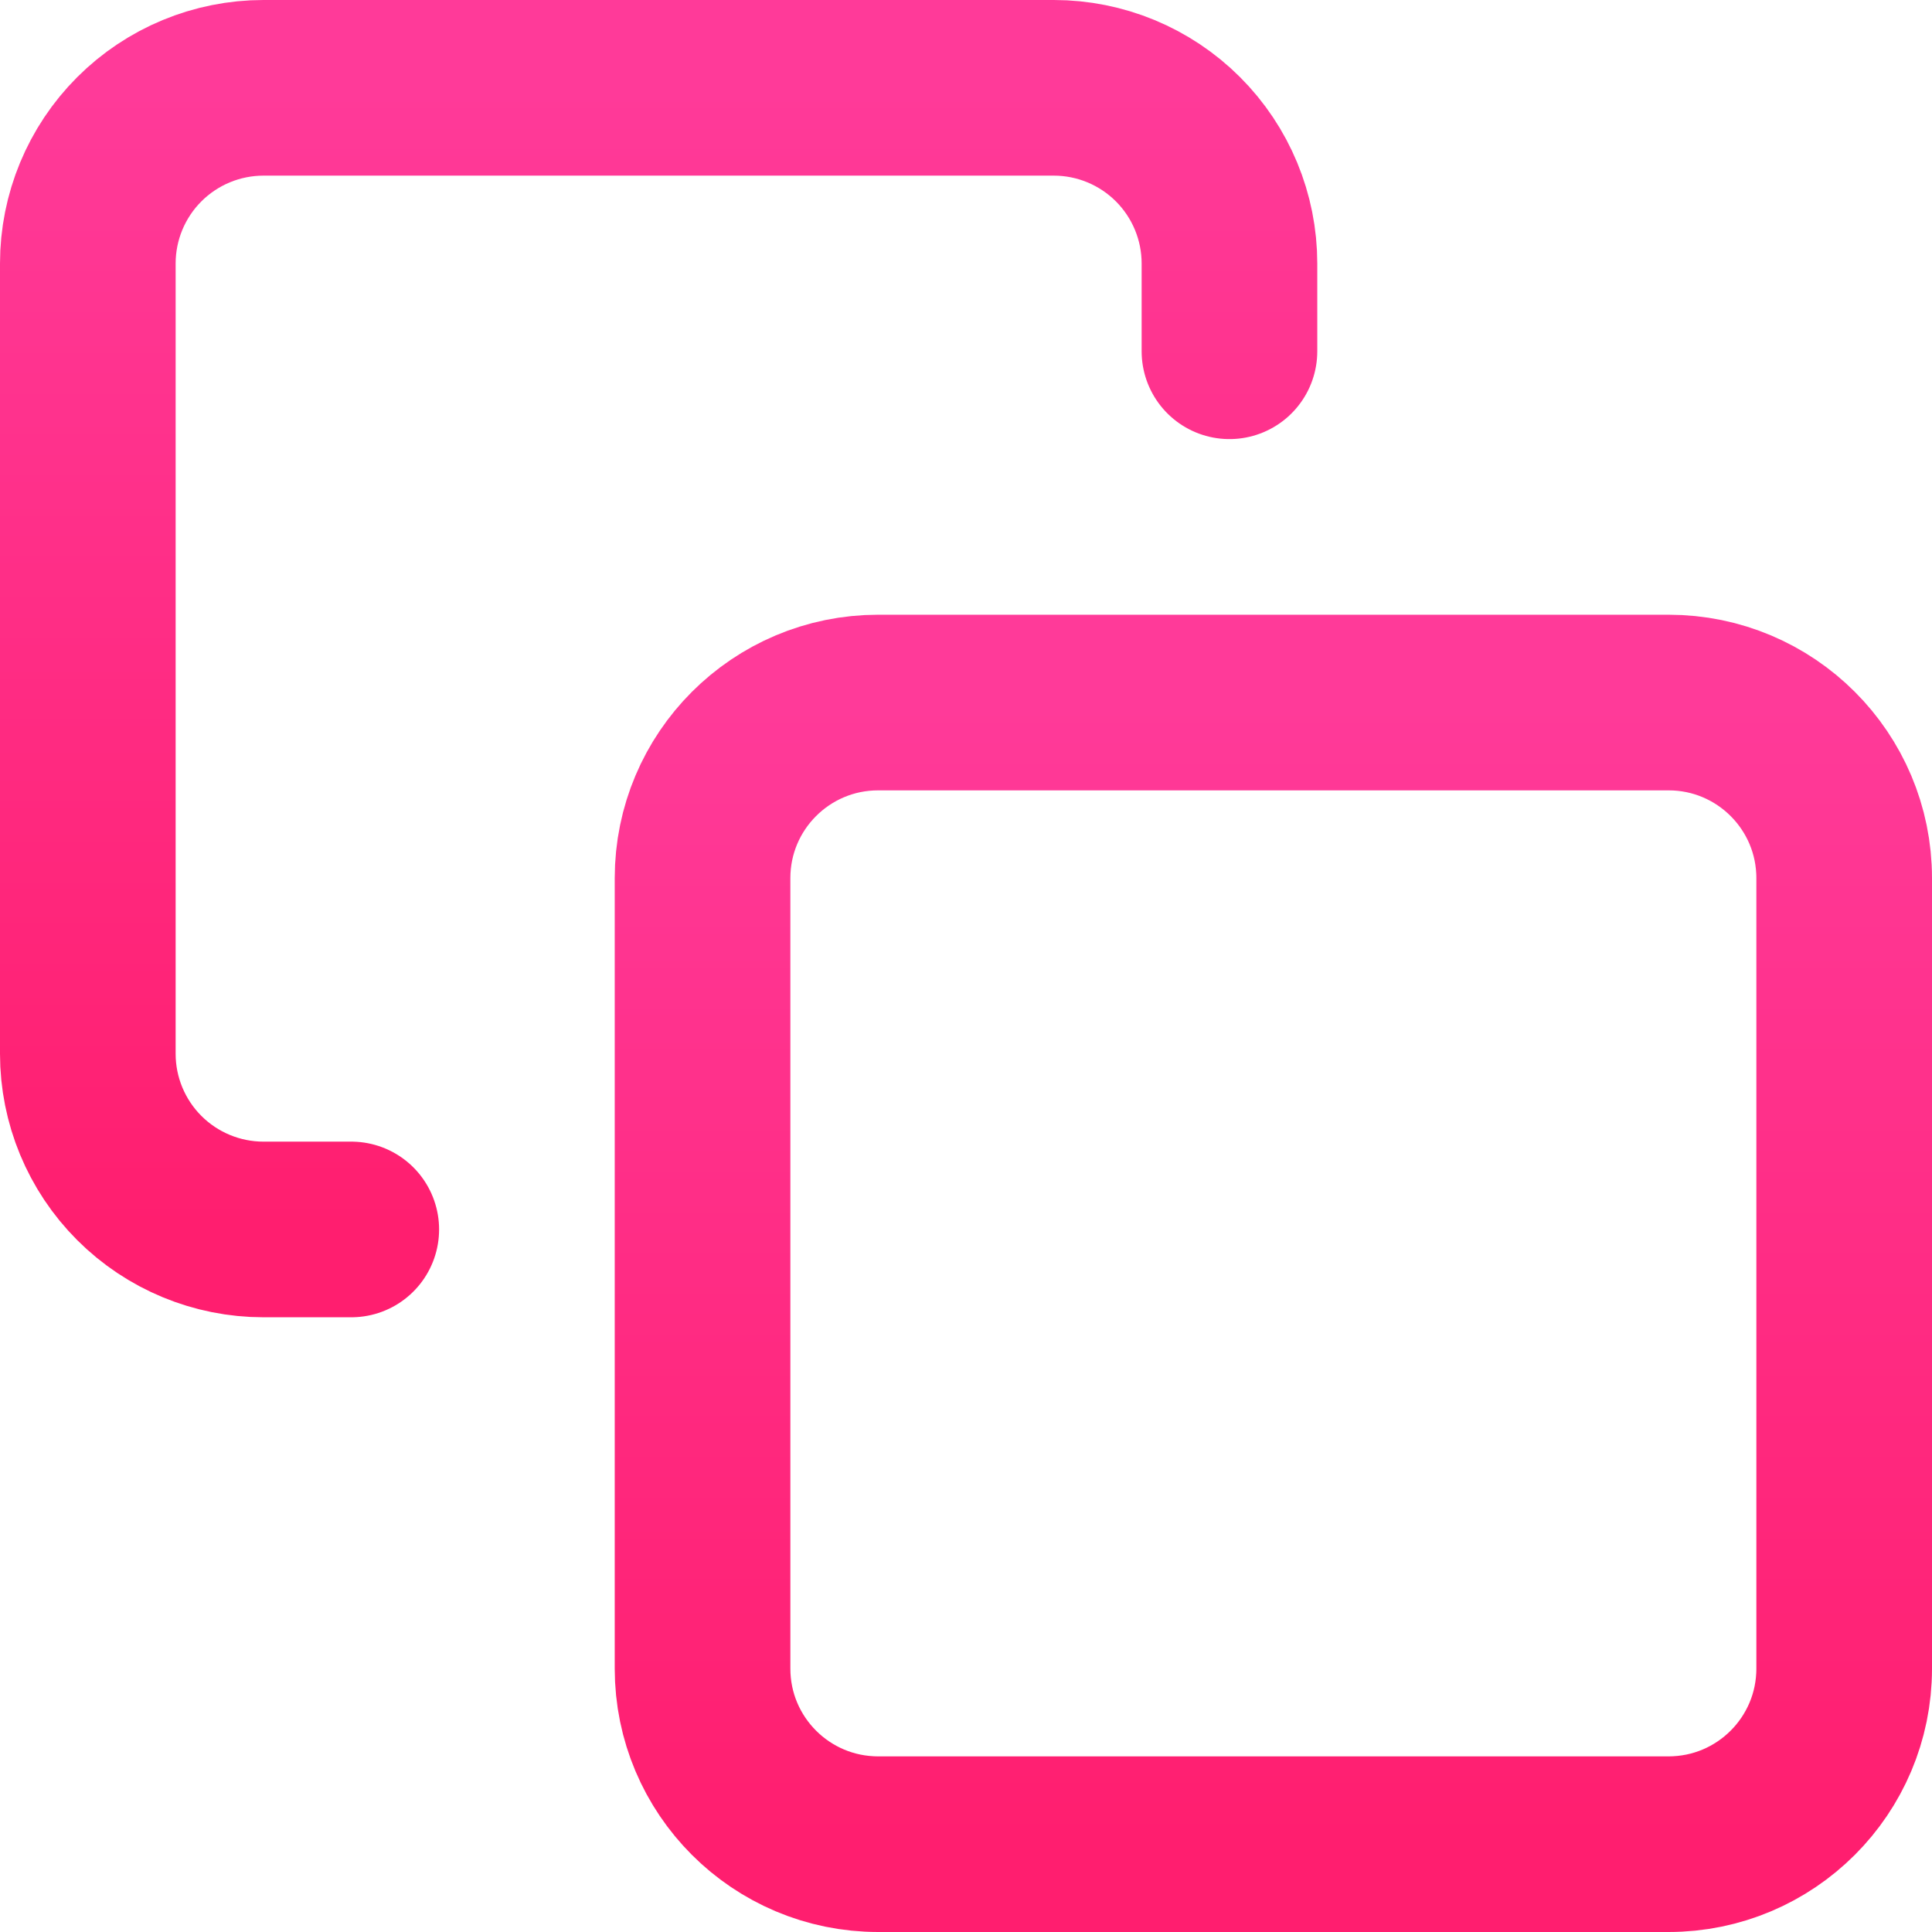
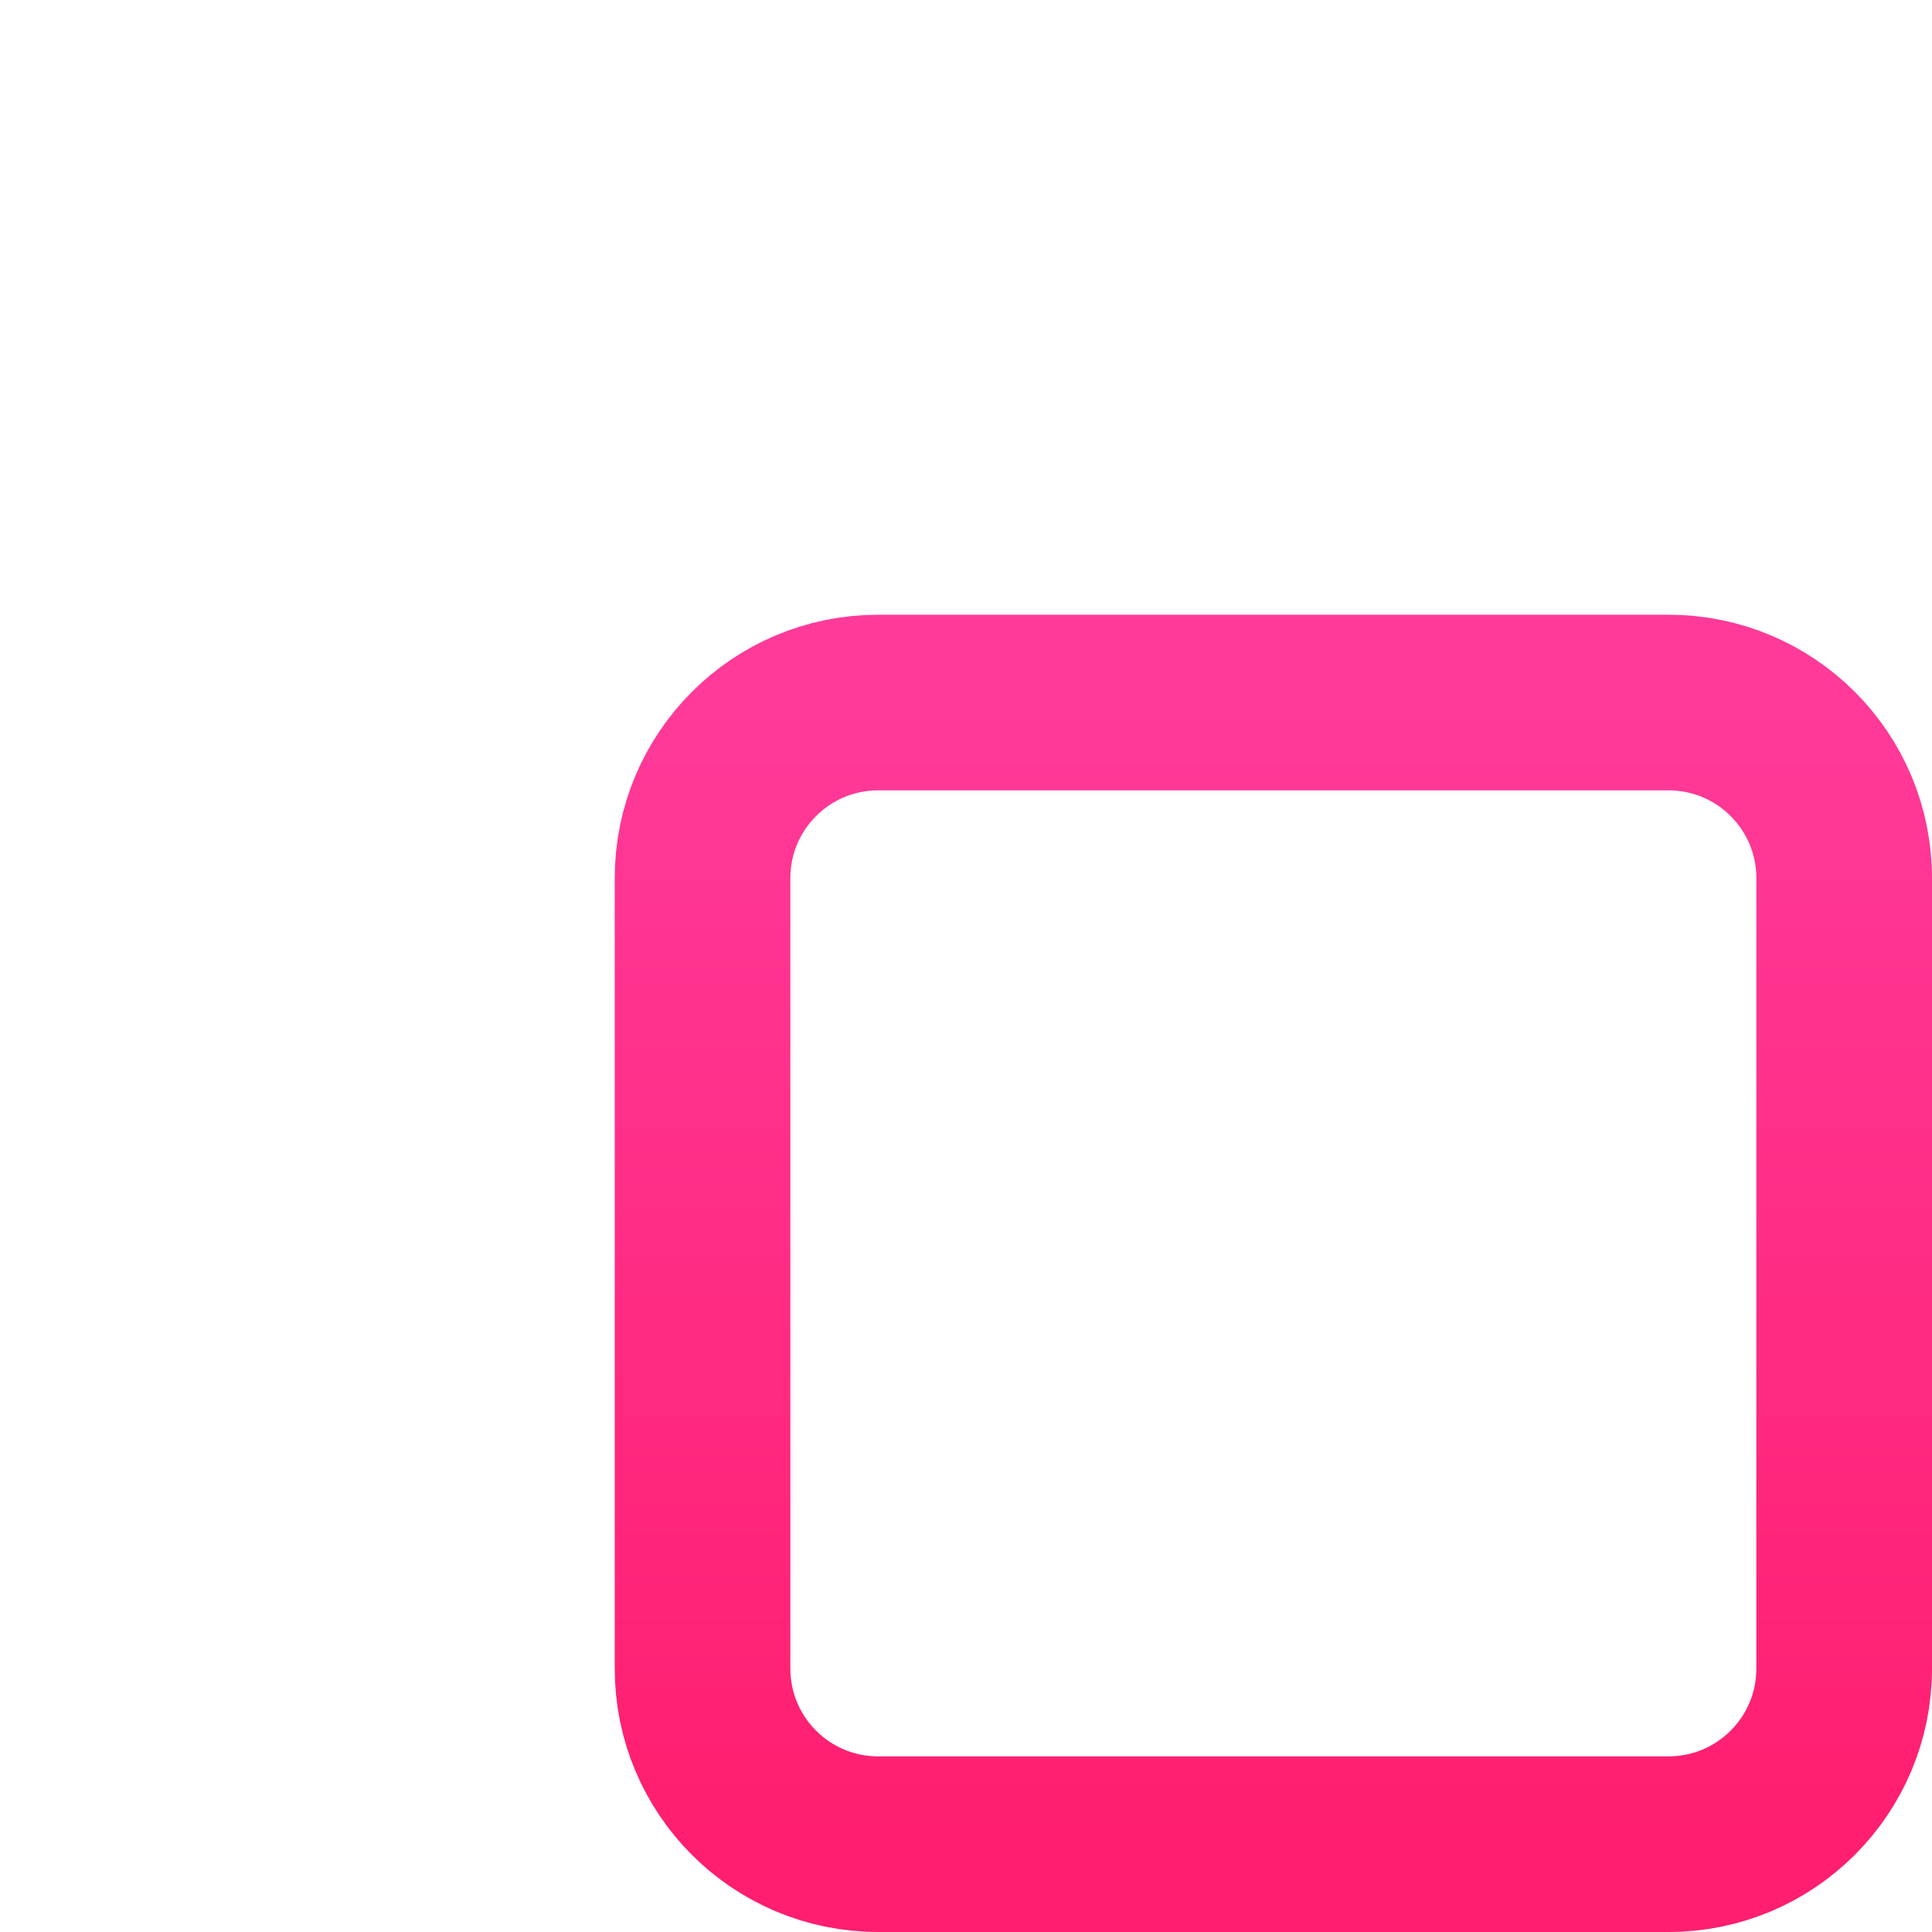
<svg xmlns="http://www.w3.org/2000/svg" xmlns:xlink="http://www.w3.org/1999/xlink" fill="none" height="22" viewBox="0 0 22 22" width="22">
  <linearGradient id="a">
    <stop offset="0" stop-color="#ff3a99" />
    <stop offset="1" stop-color="#ff1e6f" />
  </linearGradient>
  <linearGradient id="b" gradientUnits="userSpaceOnUse" x1="14.5" x2="14.5" xlink:href="#a" y1="8" y2="21" />
  <linearGradient id="c" gradientUnits="userSpaceOnUse" x1="7.5" x2="7.5" xlink:href="#a" y1="1" y2="14" />
  <g stroke-linecap="round" stroke-linejoin="round" stroke-width="2">
    <path d="m19 8h-9c-1.105 0-2 .895-2 2v9c0 1.105.895 2 2 2h9c1.105 0 2-.895 2-2v-9c0-1.105-.895-2-2-2z" stroke="url(#b)" />
-     <path d="m4 14h-1c-.53 0-1.039-.211-1.414-.586-.375-.375-.586-.884-.586-1.414v-9c0-.53.211-1.039.586-1.414.375-.375.884-.586 1.414-.586h9c.53 0 1.039.211 1.414.586.375.375.586.884.586 1.414v1" stroke="url(#c)" />
  </g>
</svg>